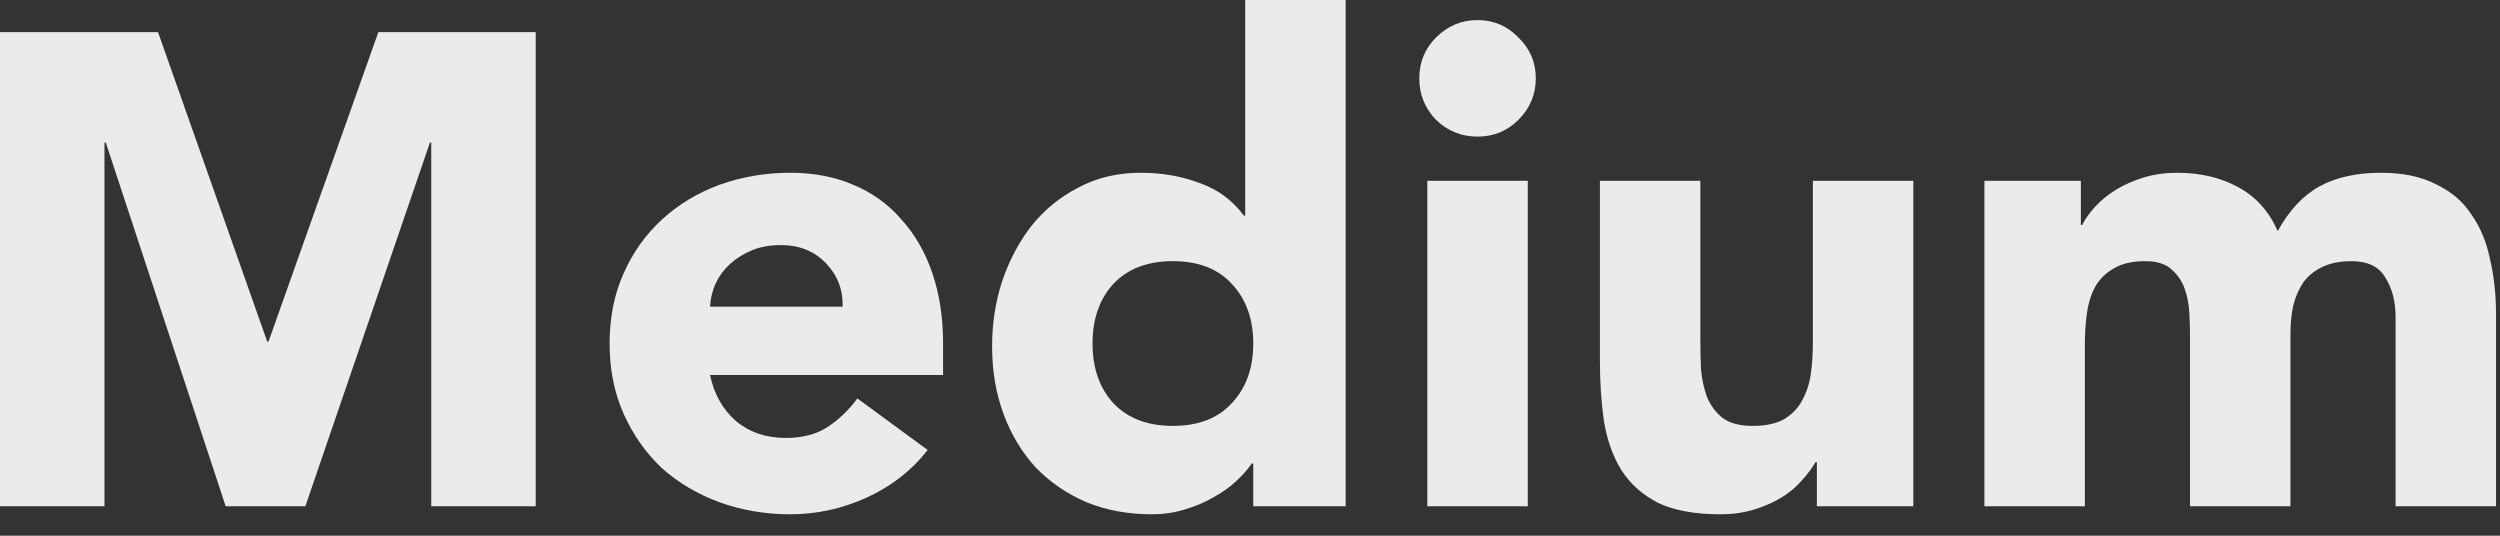
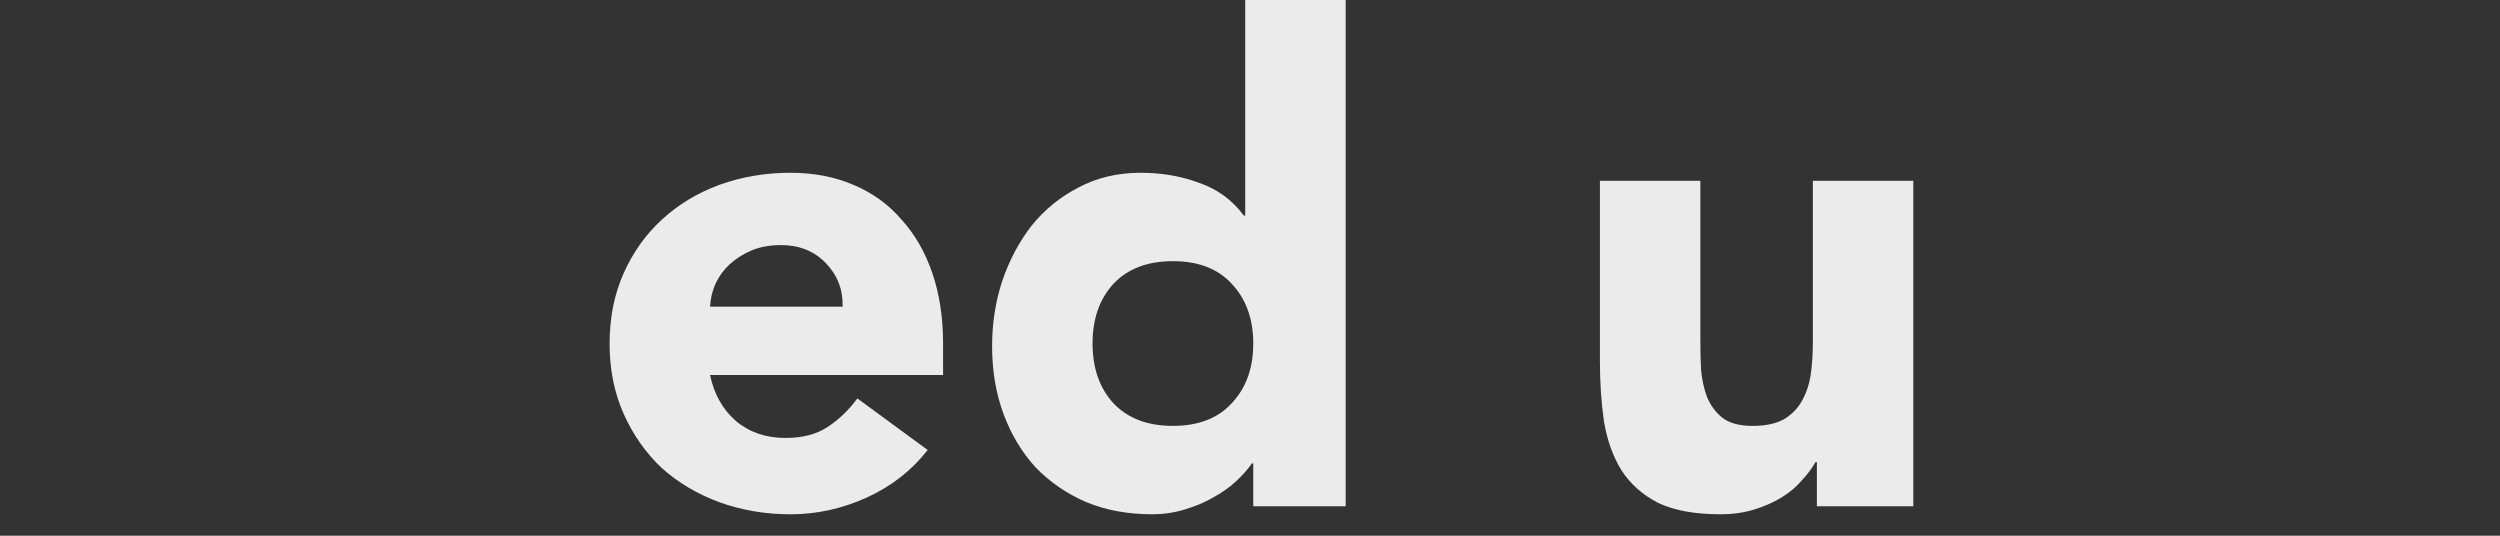
<svg xmlns="http://www.w3.org/2000/svg" fill="none" height="100%" overflow="visible" preserveAspectRatio="none" style="display: block;" viewBox="0 0 56 12" width="100%">
  <rect x="0" y="0" width="56" height="12" fill="#333333" stroke="none" />
  <g id="Title">
-     <path d="M0 0.72H3.54L5.985 7.65H6.015L8.475 0.72H12V11.34H9.66V3.195H9.63L6.84 11.34H5.055L2.37 3.195H2.34V11.34H0V0.72Z" fill="white" fill-opacity="0.9" />
    <path d="M20.78 10.08C20.42 10.54 19.965 10.895 19.415 11.145C18.865 11.395 18.295 11.52 17.705 11.52C17.145 11.52 16.615 11.43 16.115 11.25C15.625 11.07 15.195 10.815 14.825 10.485C14.465 10.145 14.18 9.74 13.97 9.27C13.76 8.8 13.655 8.275 13.655 7.695C13.655 7.115 13.76 6.59 13.97 6.12C14.18 5.65 14.465 5.25 14.825 4.92C15.195 4.58 15.625 4.32 16.115 4.14C16.615 3.96 17.145 3.87 17.705 3.87C18.225 3.87 18.695 3.96 19.115 4.14C19.545 4.32 19.905 4.58 20.195 4.92C20.495 5.25 20.725 5.65 20.885 6.12C21.045 6.59 21.125 7.115 21.125 7.695V8.4H15.905C15.995 8.83 16.19 9.175 16.49 9.435C16.79 9.685 17.16 9.81 17.6 9.81C17.97 9.81 18.28 9.73 18.53 9.57C18.79 9.4 19.015 9.185 19.205 8.925L20.78 10.08ZM18.875 6.87C18.885 6.49 18.76 6.165 18.5 5.895C18.24 5.625 17.905 5.49 17.495 5.49C17.245 5.49 17.025 5.53 16.835 5.61C16.645 5.69 16.48 5.795 16.34 5.925C16.21 6.045 16.105 6.19 16.025 6.36C15.955 6.52 15.915 6.69 15.905 6.87H18.875Z" fill="white" fill-opacity="0.9" />
    <path d="M30.143 11.34H28.073V10.38H28.043C27.953 10.51 27.833 10.645 27.683 10.785C27.543 10.915 27.373 11.035 27.173 11.145C26.983 11.255 26.768 11.345 26.528 11.415C26.298 11.485 26.058 11.52 25.808 11.52C25.268 11.52 24.778 11.43 24.338 11.25C23.898 11.06 23.518 10.8 23.198 10.47C22.888 10.13 22.648 9.73 22.478 9.27C22.308 8.81 22.223 8.305 22.223 7.755C22.223 7.245 22.298 6.76 22.448 6.3C22.608 5.83 22.828 5.415 23.108 5.055C23.398 4.695 23.748 4.41 24.158 4.2C24.568 3.98 25.033 3.87 25.553 3.87C26.023 3.87 26.458 3.945 26.858 4.095C27.268 4.235 27.603 4.48 27.863 4.83H27.893V0H30.143V11.34ZM28.073 7.695C28.073 7.145 27.913 6.7 27.593 6.36C27.283 6.02 26.843 5.85 26.273 5.85C25.703 5.85 25.258 6.02 24.938 6.36C24.628 6.7 24.473 7.145 24.473 7.695C24.473 8.245 24.628 8.69 24.938 9.03C25.258 9.37 25.703 9.54 26.273 9.54C26.843 9.54 27.283 9.37 27.593 9.03C27.913 8.69 28.073 8.245 28.073 7.695Z" fill="white" fill-opacity="0.9" />
-     <path d="M31.972 4.05H34.222V11.34H31.972V4.05ZM31.792 1.755C31.792 1.395 31.917 1.09 32.167 0.84C32.427 0.58 32.737 0.45 33.097 0.45C33.457 0.45 33.762 0.58 34.012 0.84C34.272 1.09 34.402 1.395 34.402 1.755C34.402 2.115 34.272 2.425 34.012 2.685C33.762 2.935 33.457 3.06 33.097 3.06C32.737 3.06 32.427 2.935 32.167 2.685C31.917 2.425 31.792 2.115 31.792 1.755Z" fill="white" fill-opacity="0.9" />
    <path d="M42.858 11.34H40.698V10.35H40.668C40.588 10.49 40.483 10.63 40.353 10.77C40.233 10.91 40.083 11.035 39.903 11.145C39.723 11.255 39.518 11.345 39.288 11.415C39.058 11.485 38.808 11.52 38.538 11.52C37.968 11.52 37.503 11.435 37.143 11.265C36.793 11.085 36.518 10.84 36.318 10.53C36.128 10.22 35.998 9.855 35.928 9.435C35.868 9.015 35.838 8.56 35.838 8.07V4.05H38.088V7.62C38.088 7.83 38.093 8.05 38.103 8.28C38.123 8.5 38.168 8.705 38.238 8.895C38.318 9.085 38.433 9.24 38.583 9.36C38.743 9.48 38.968 9.54 39.258 9.54C39.548 9.54 39.783 9.49 39.963 9.39C40.143 9.28 40.278 9.14 40.368 8.97C40.468 8.79 40.533 8.59 40.563 8.37C40.593 8.15 40.608 7.92 40.608 7.68V4.05H42.858V11.34Z" fill="white" fill-opacity="0.9" />
-     <path d="M44.451 4.05H46.611V5.04H46.641C46.711 4.9 46.811 4.76 46.941 4.62C47.071 4.48 47.226 4.355 47.406 4.245C47.586 4.135 47.791 4.045 48.021 3.975C48.251 3.905 48.501 3.87 48.771 3.87C49.281 3.87 49.731 3.975 50.121 4.185C50.521 4.395 50.821 4.725 51.021 5.175C51.281 4.705 51.596 4.37 51.966 4.17C52.336 3.97 52.791 3.87 53.331 3.87C53.821 3.87 54.231 3.955 54.561 4.125C54.901 4.285 55.166 4.51 55.356 4.8C55.556 5.08 55.696 5.415 55.776 5.805C55.866 6.185 55.911 6.595 55.911 7.035V11.34H53.661V7.095C53.661 6.755 53.586 6.465 53.436 6.225C53.296 5.975 53.041 5.85 52.671 5.85C52.411 5.85 52.191 5.895 52.011 5.985C51.841 6.065 51.701 6.18 51.591 6.33C51.491 6.48 51.416 6.655 51.366 6.855C51.326 7.055 51.306 7.265 51.306 7.485V11.34H49.056V7.485C49.056 7.355 49.051 7.195 49.041 7.005C49.031 6.815 48.996 6.635 48.936 6.465C48.876 6.295 48.776 6.15 48.636 6.03C48.506 5.91 48.311 5.85 48.051 5.85C47.761 5.85 47.526 5.905 47.346 6.015C47.166 6.115 47.026 6.255 46.926 6.435C46.836 6.605 46.776 6.8 46.746 7.02C46.716 7.24 46.701 7.47 46.701 7.71V11.34H44.451V4.05Z" fill="white" fill-opacity="0.9" />
  </g>
</svg>